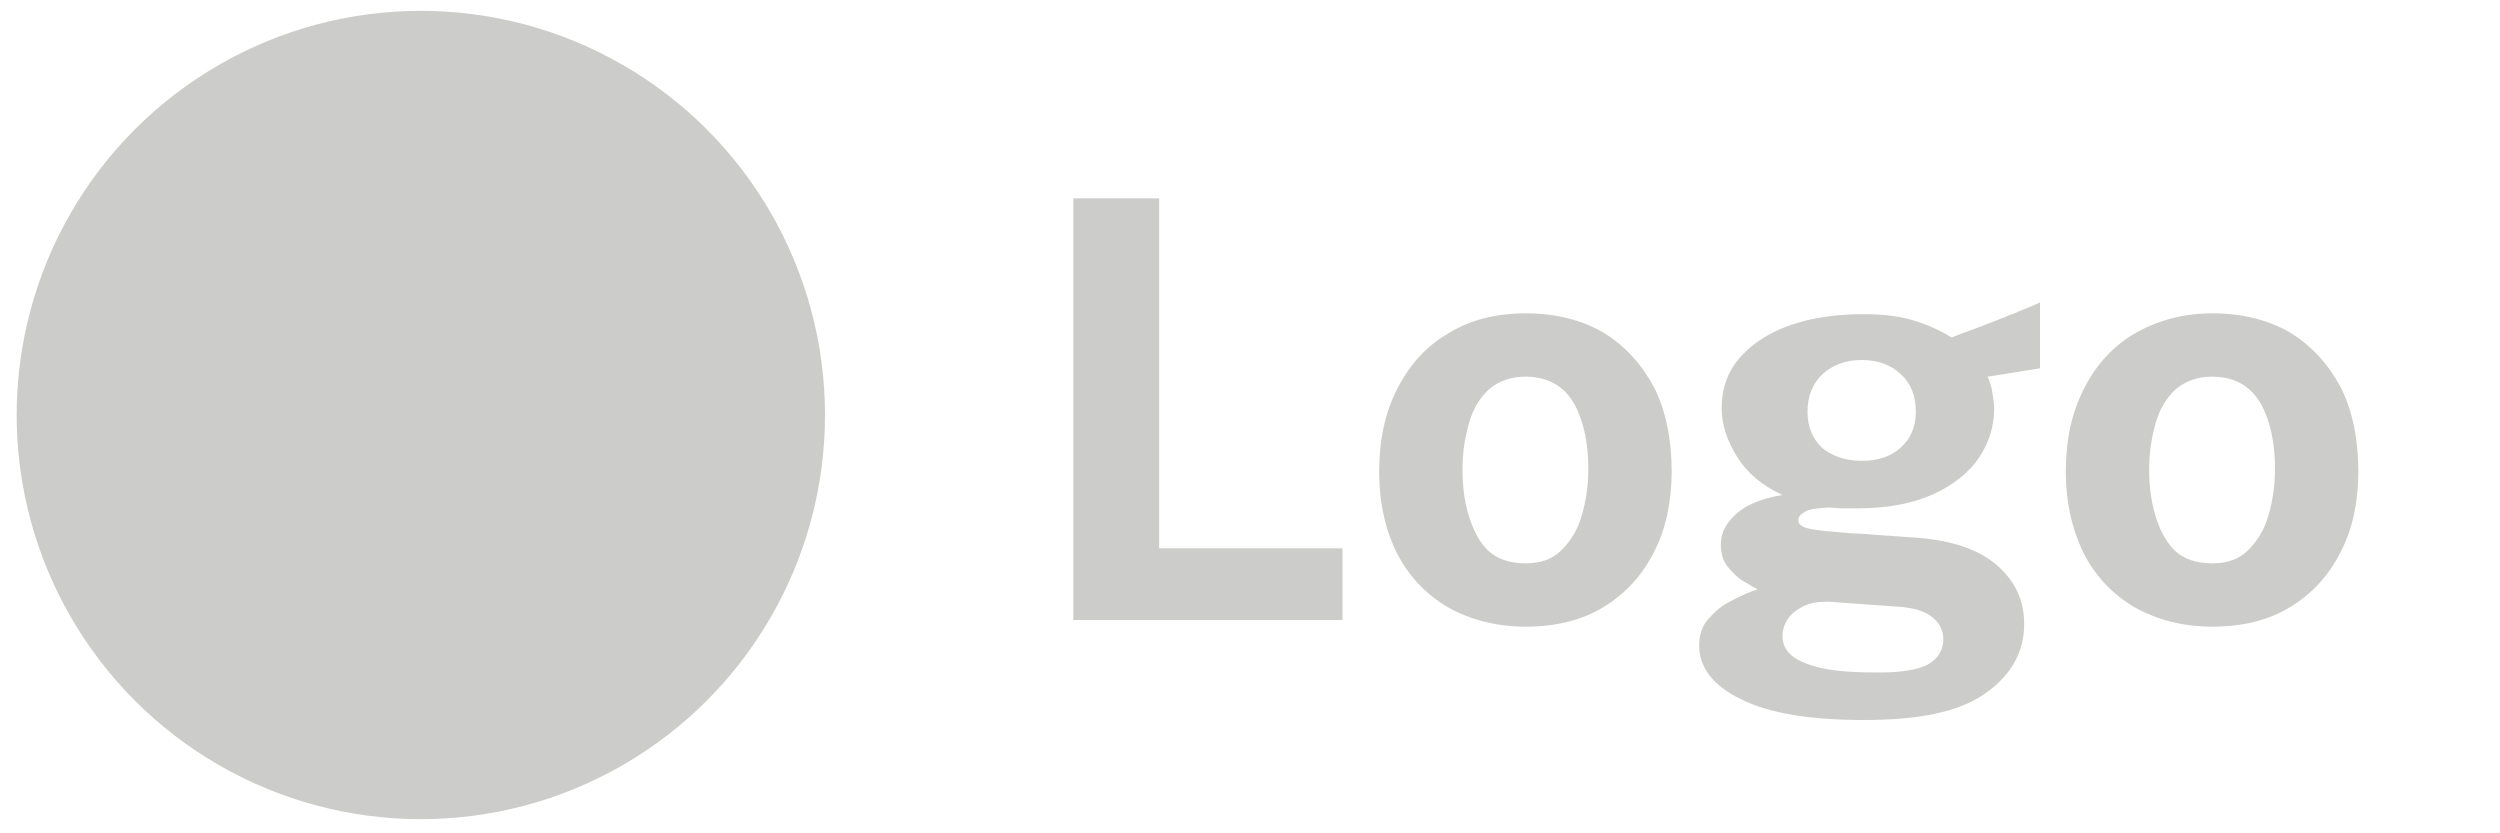
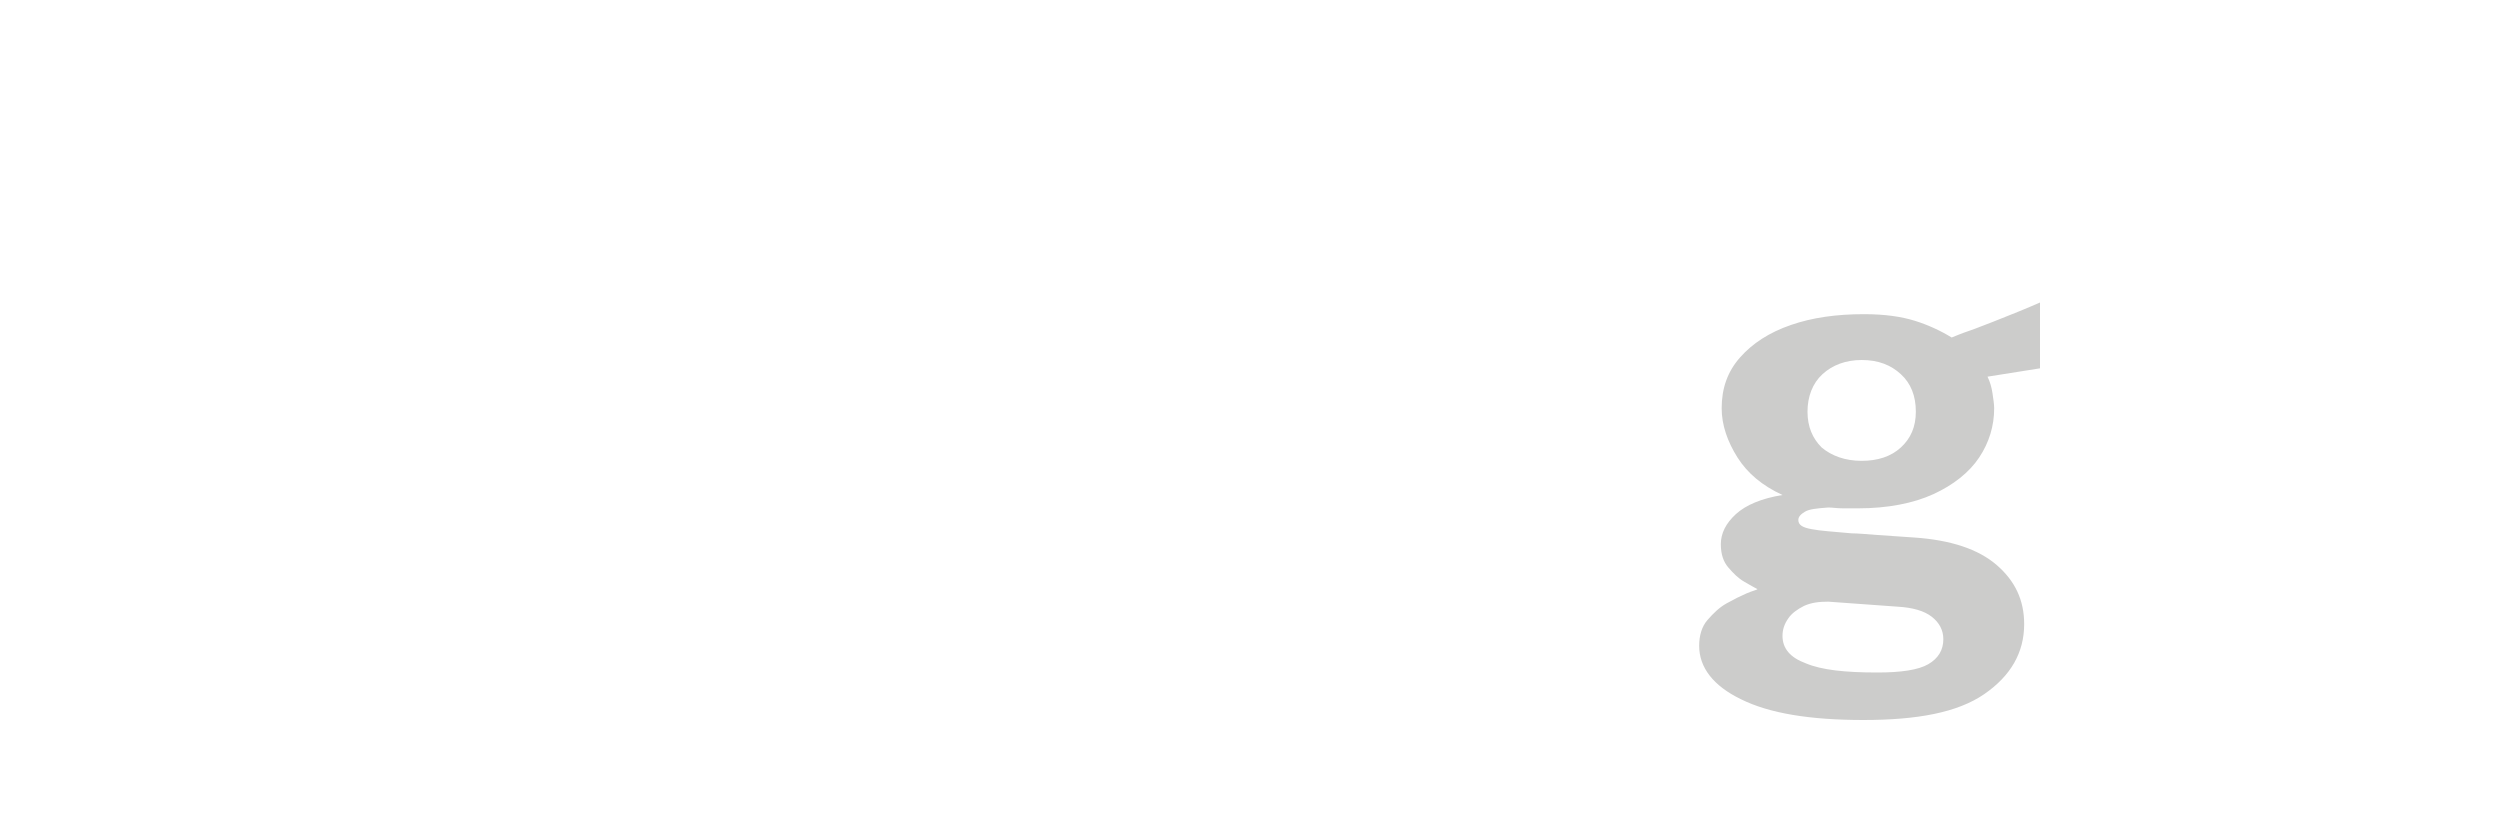
<svg xmlns="http://www.w3.org/2000/svg" version="1.1" id="Layer_1" x="0px" y="0px" viewBox="0 0 300 100" style="enable-background:new 0 0 300 100;" xml:space="preserve">
  <style type="text/css">
	.st0{fill:#CCCCCB;}
</style>
  <g>
-     <path class="st0" d="M128.8,23.8h10.3v42h22v8.6h-32.3V23.8z" />
-     <path class="st0" d="M183.1,75.2c-3.5,0-6.6-0.8-9.3-2.3c-2.6-1.5-4.7-3.7-6.1-6.4s-2.2-6.1-2.2-9.9c0-3.8,0.7-7.1,2.2-10   s3.5-5.1,6.1-6.6c2.6-1.6,5.7-2.4,9.3-2.4c3.6,0,6.7,0.8,9.3,2.3c2.6,1.6,4.6,3.8,6.1,6.6c1.4,2.8,2.1,6.2,2.1,10.1   c0,3.6-0.7,6.9-2.1,9.6c-1.4,2.8-3.4,5-6,6.6C189.9,74.4,186.8,75.2,183.1,75.2z M183.1,67.6c1.8,0,3.2-0.5,4.3-1.6   s1.9-2.4,2.4-4.1s0.8-3.6,0.8-5.6c0-1.9-0.2-3.7-0.7-5.4c-0.5-1.7-1.2-3.1-2.3-4.1s-2.6-1.6-4.5-1.6c-1.8,0-3.2,0.5-4.4,1.5   c-1.1,1-1.9,2.3-2.4,4c-0.5,1.7-0.8,3.6-0.8,5.6c0,1.9,0.2,3.7,0.7,5.4c0.5,1.7,1.2,3.2,2.3,4.3S181.2,67.6,183.1,67.6z" />
    <path class="st0" d="M223.6,86.4c-6.4,0-11.3-0.8-14.7-2.5c-3.3-1.6-5-3.8-5-6.4c0-1.2,0.3-2.3,1-3.1s1.4-1.5,2.3-2   c0.9-0.5,1.7-0.9,2.4-1.2c0.7-0.3,1.2-0.4,1.3-0.5c-0.4-0.2-0.9-0.5-1.6-0.9c-0.7-0.4-1.3-1-1.9-1.7c-0.6-0.7-0.9-1.6-0.9-2.8   c0-1.3,0.6-2.5,1.8-3.6c1.2-1.1,3.1-1.9,5.6-2.3c-2.4-1.1-4.2-2.6-5.4-4.5c-1.2-1.9-1.9-3.9-1.9-5.9c0-2.4,0.7-4.4,2.2-6.1   c1.5-1.7,3.5-3,6.1-3.9c2.6-0.9,5.5-1.3,8.8-1.3c2.5,0,4.5,0.3,6.1,0.8c1.6,0.5,3.1,1.2,4.4,2c0.5-0.2,1.2-0.5,2.1-0.8   c0.9-0.3,1.8-0.7,2.9-1.1c1-0.4,2-0.8,3-1.2c1-0.4,1.9-0.8,2.6-1.1l0,7.9l-6.3,1c0.3,0.6,0.5,1.3,0.6,2c0.1,0.7,0.2,1.3,0.2,1.8   c0,2.1-0.6,4.1-1.8,5.9c-1.2,1.8-3.1,3.3-5.5,4.4c-2.4,1.1-5.5,1.7-9,1.7c-0.4,0-1,0-1.8,0s-1.3-0.1-1.8-0.1   c-1.4,0.1-2.3,0.2-2.8,0.5c-0.5,0.3-0.8,0.6-0.8,1c0,0.6,0.5,0.9,1.6,1.1c1,0.2,2.6,0.3,4.8,0.5c0.7,0,1.8,0.1,3.1,0.2   c1.3,0.1,2.8,0.2,4.4,0.3c4.4,0.3,7.7,1.4,9.9,3.3c2.2,1.9,3.3,4.2,3.3,7.1c0,3.4-1.6,6.2-4.8,8.4S230.1,86.4,223.6,86.4z    M225.3,80.7c2.8,0,4.9-0.3,6.1-1c1.2-0.7,1.8-1.7,1.8-3c0-1.1-0.5-2-1.4-2.7c-0.9-0.7-2.3-1.1-4.1-1.2l-8.3-0.6   c-1.1,0-2,0.1-2.9,0.5c-0.8,0.4-1.5,0.9-1.9,1.5c-0.5,0.7-0.7,1.4-0.7,2.1c0,1.5,0.9,2.6,2.8,3.3C218.6,80.4,221.4,80.7,225.3,80.7   z M223.4,55.3c1.9,0,3.5-0.5,4.7-1.6c1.2-1.1,1.8-2.5,1.8-4.3c0-1.9-0.6-3.4-1.8-4.5c-1.2-1.1-2.7-1.7-4.7-1.7   c-1.9,0-3.5,0.6-4.7,1.7c-1.2,1.1-1.8,2.7-1.8,4.5c0,1.8,0.6,3.2,1.7,4.3C219.8,54.7,221.4,55.3,223.4,55.3z" />
-     <path class="st0" d="M265.5,75.2c-3.5,0-6.6-0.8-9.3-2.3c-2.6-1.5-4.7-3.7-6.1-6.4c-1.4-2.8-2.2-6.1-2.2-9.9c0-3.8,0.7-7.1,2.2-10   c1.4-2.8,3.5-5.1,6.1-6.6s5.7-2.4,9.3-2.4c3.6,0,6.7,0.8,9.3,2.3c2.6,1.6,4.6,3.8,6.1,6.6c1.4,2.8,2.1,6.2,2.1,10.1   c0,3.6-0.7,6.9-2.1,9.6c-1.4,2.8-3.4,5-6,6.6C272.3,74.4,269.2,75.2,265.5,75.2z M265.5,67.6c1.8,0,3.2-0.5,4.3-1.6   s1.9-2.4,2.4-4.1s0.8-3.6,0.8-5.6c0-1.9-0.2-3.7-0.7-5.4c-0.5-1.7-1.2-3.1-2.3-4.1s-2.6-1.6-4.5-1.6c-1.8,0-3.2,0.5-4.4,1.5   c-1.1,1-1.9,2.3-2.4,4c-0.5,1.7-0.8,3.6-0.8,5.6c0,1.9,0.2,3.7,0.7,5.4c0.5,1.7,1.2,3.2,2.3,4.3S263.6,67.6,265.5,67.6z" />
  </g>
-   <circle class="st0" cx="50.5" cy="49.8" r="48.5" />
</svg>